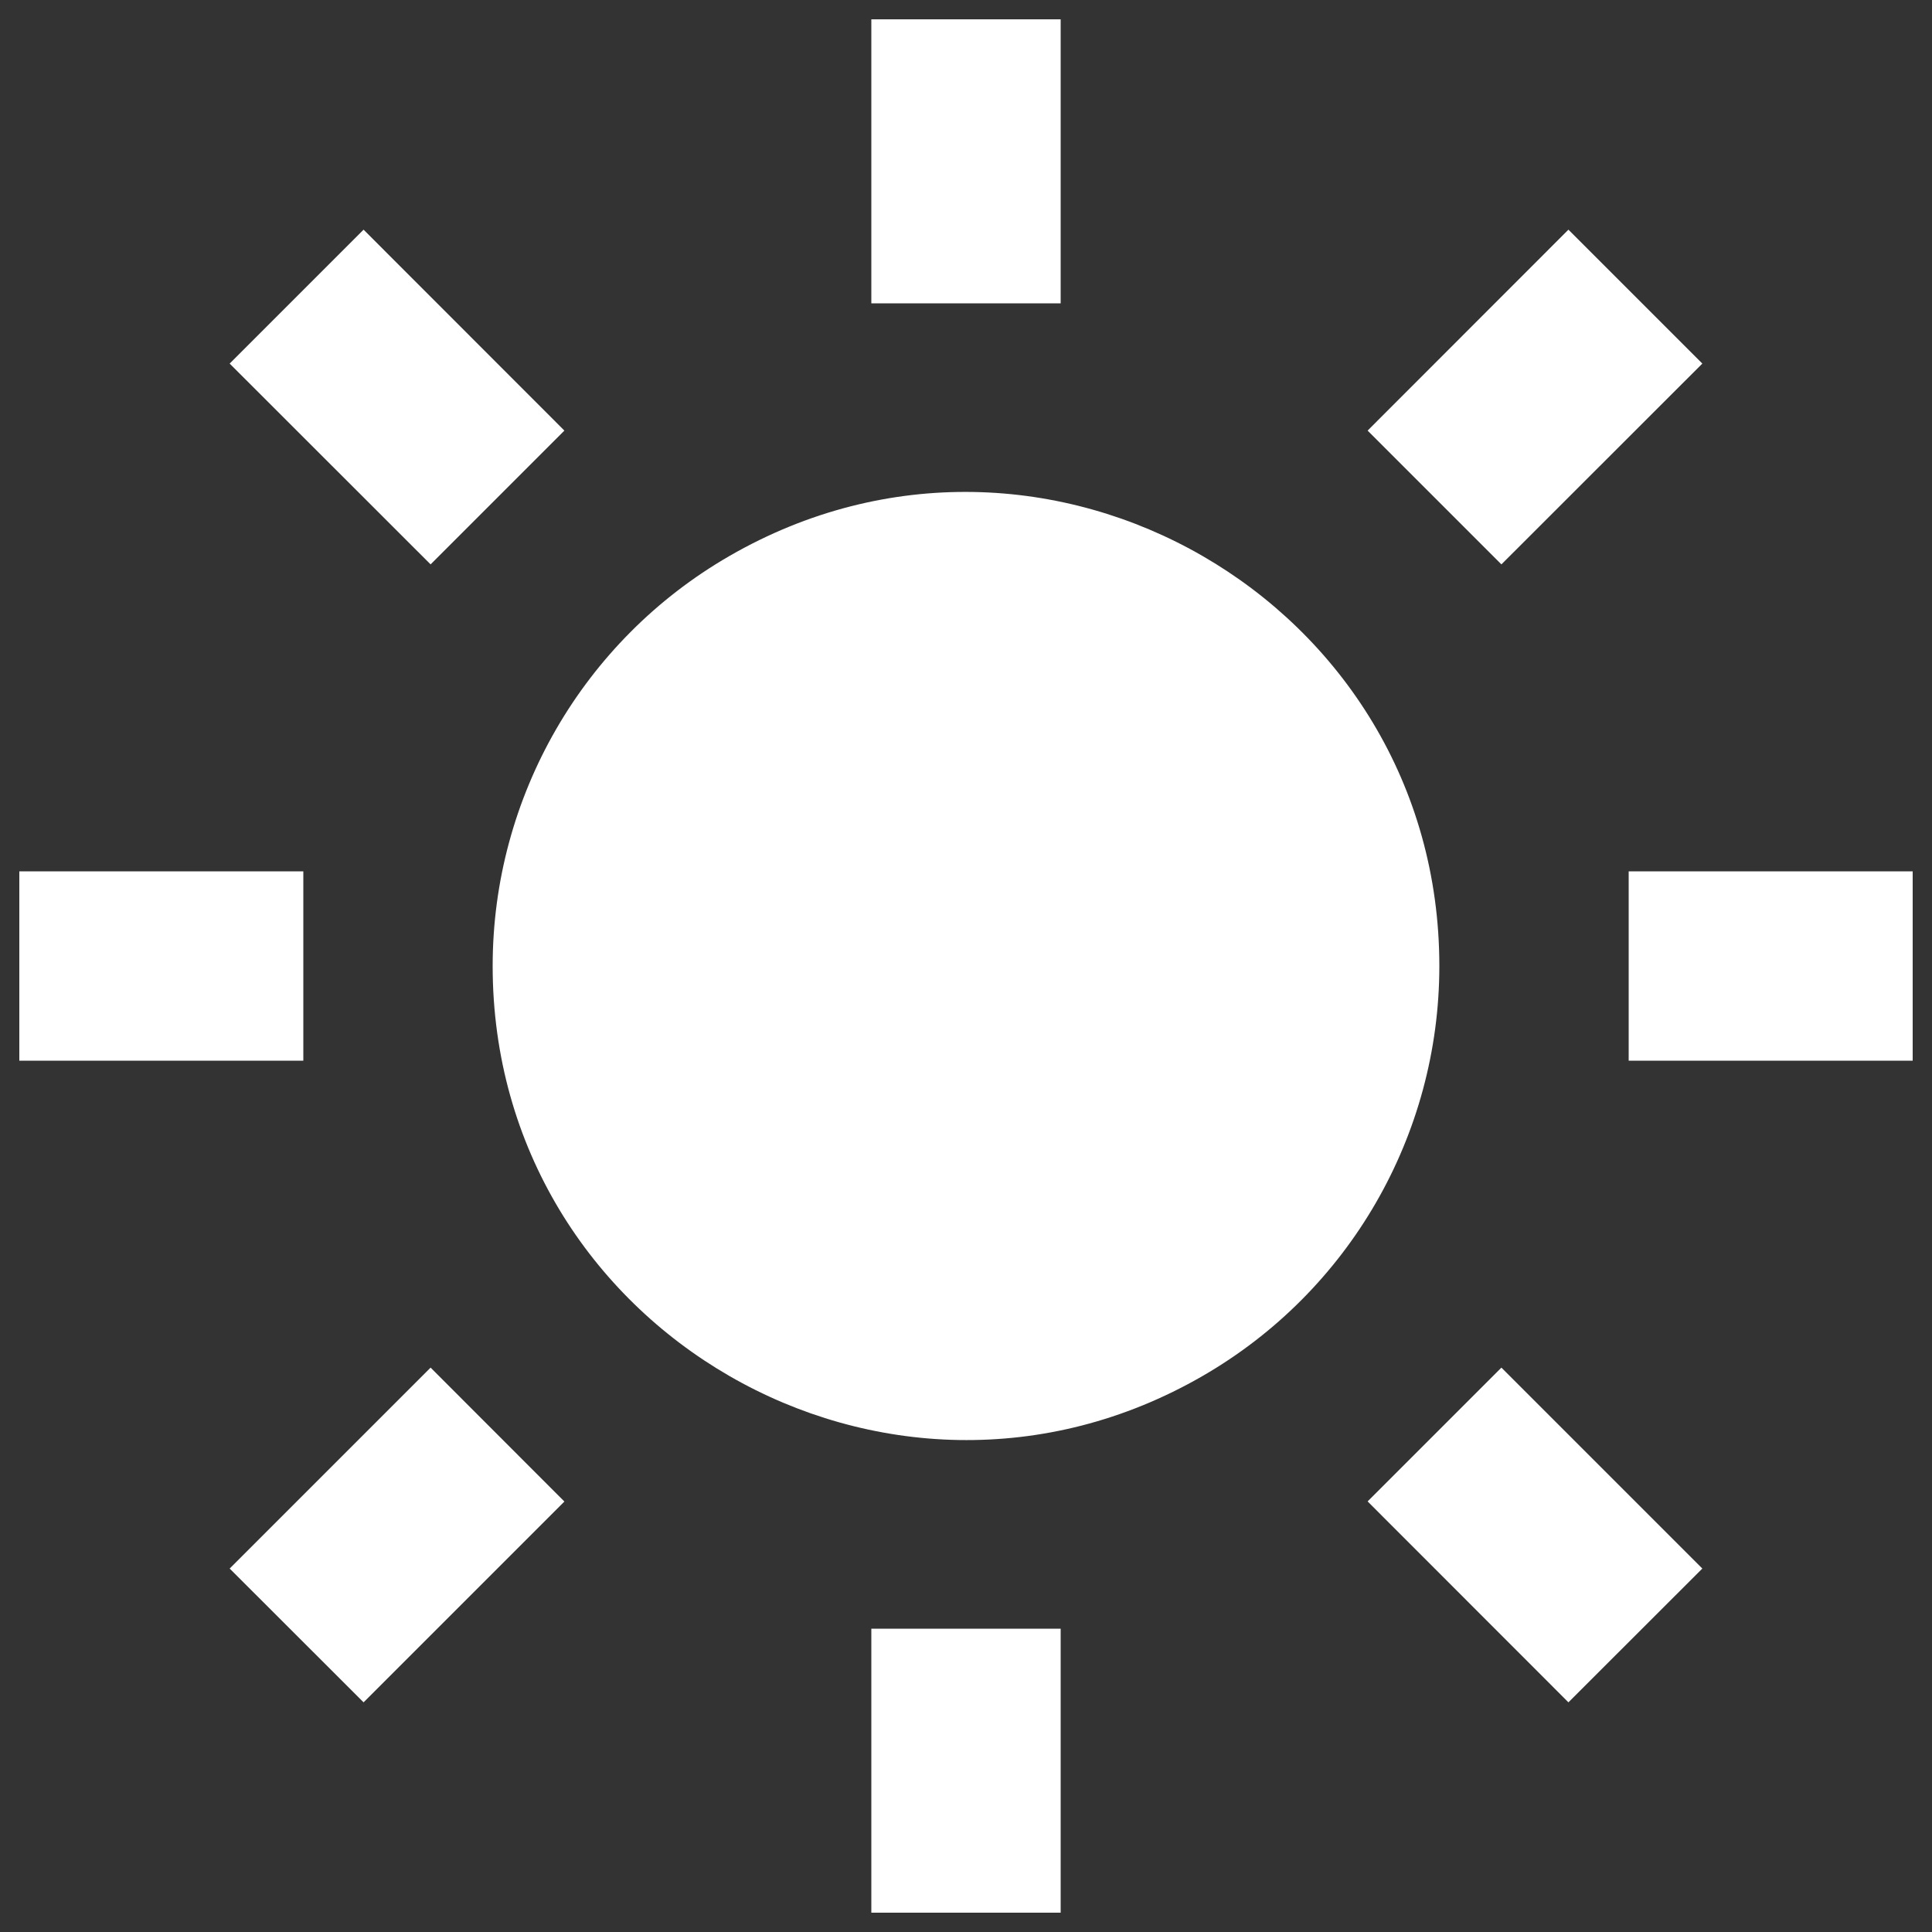
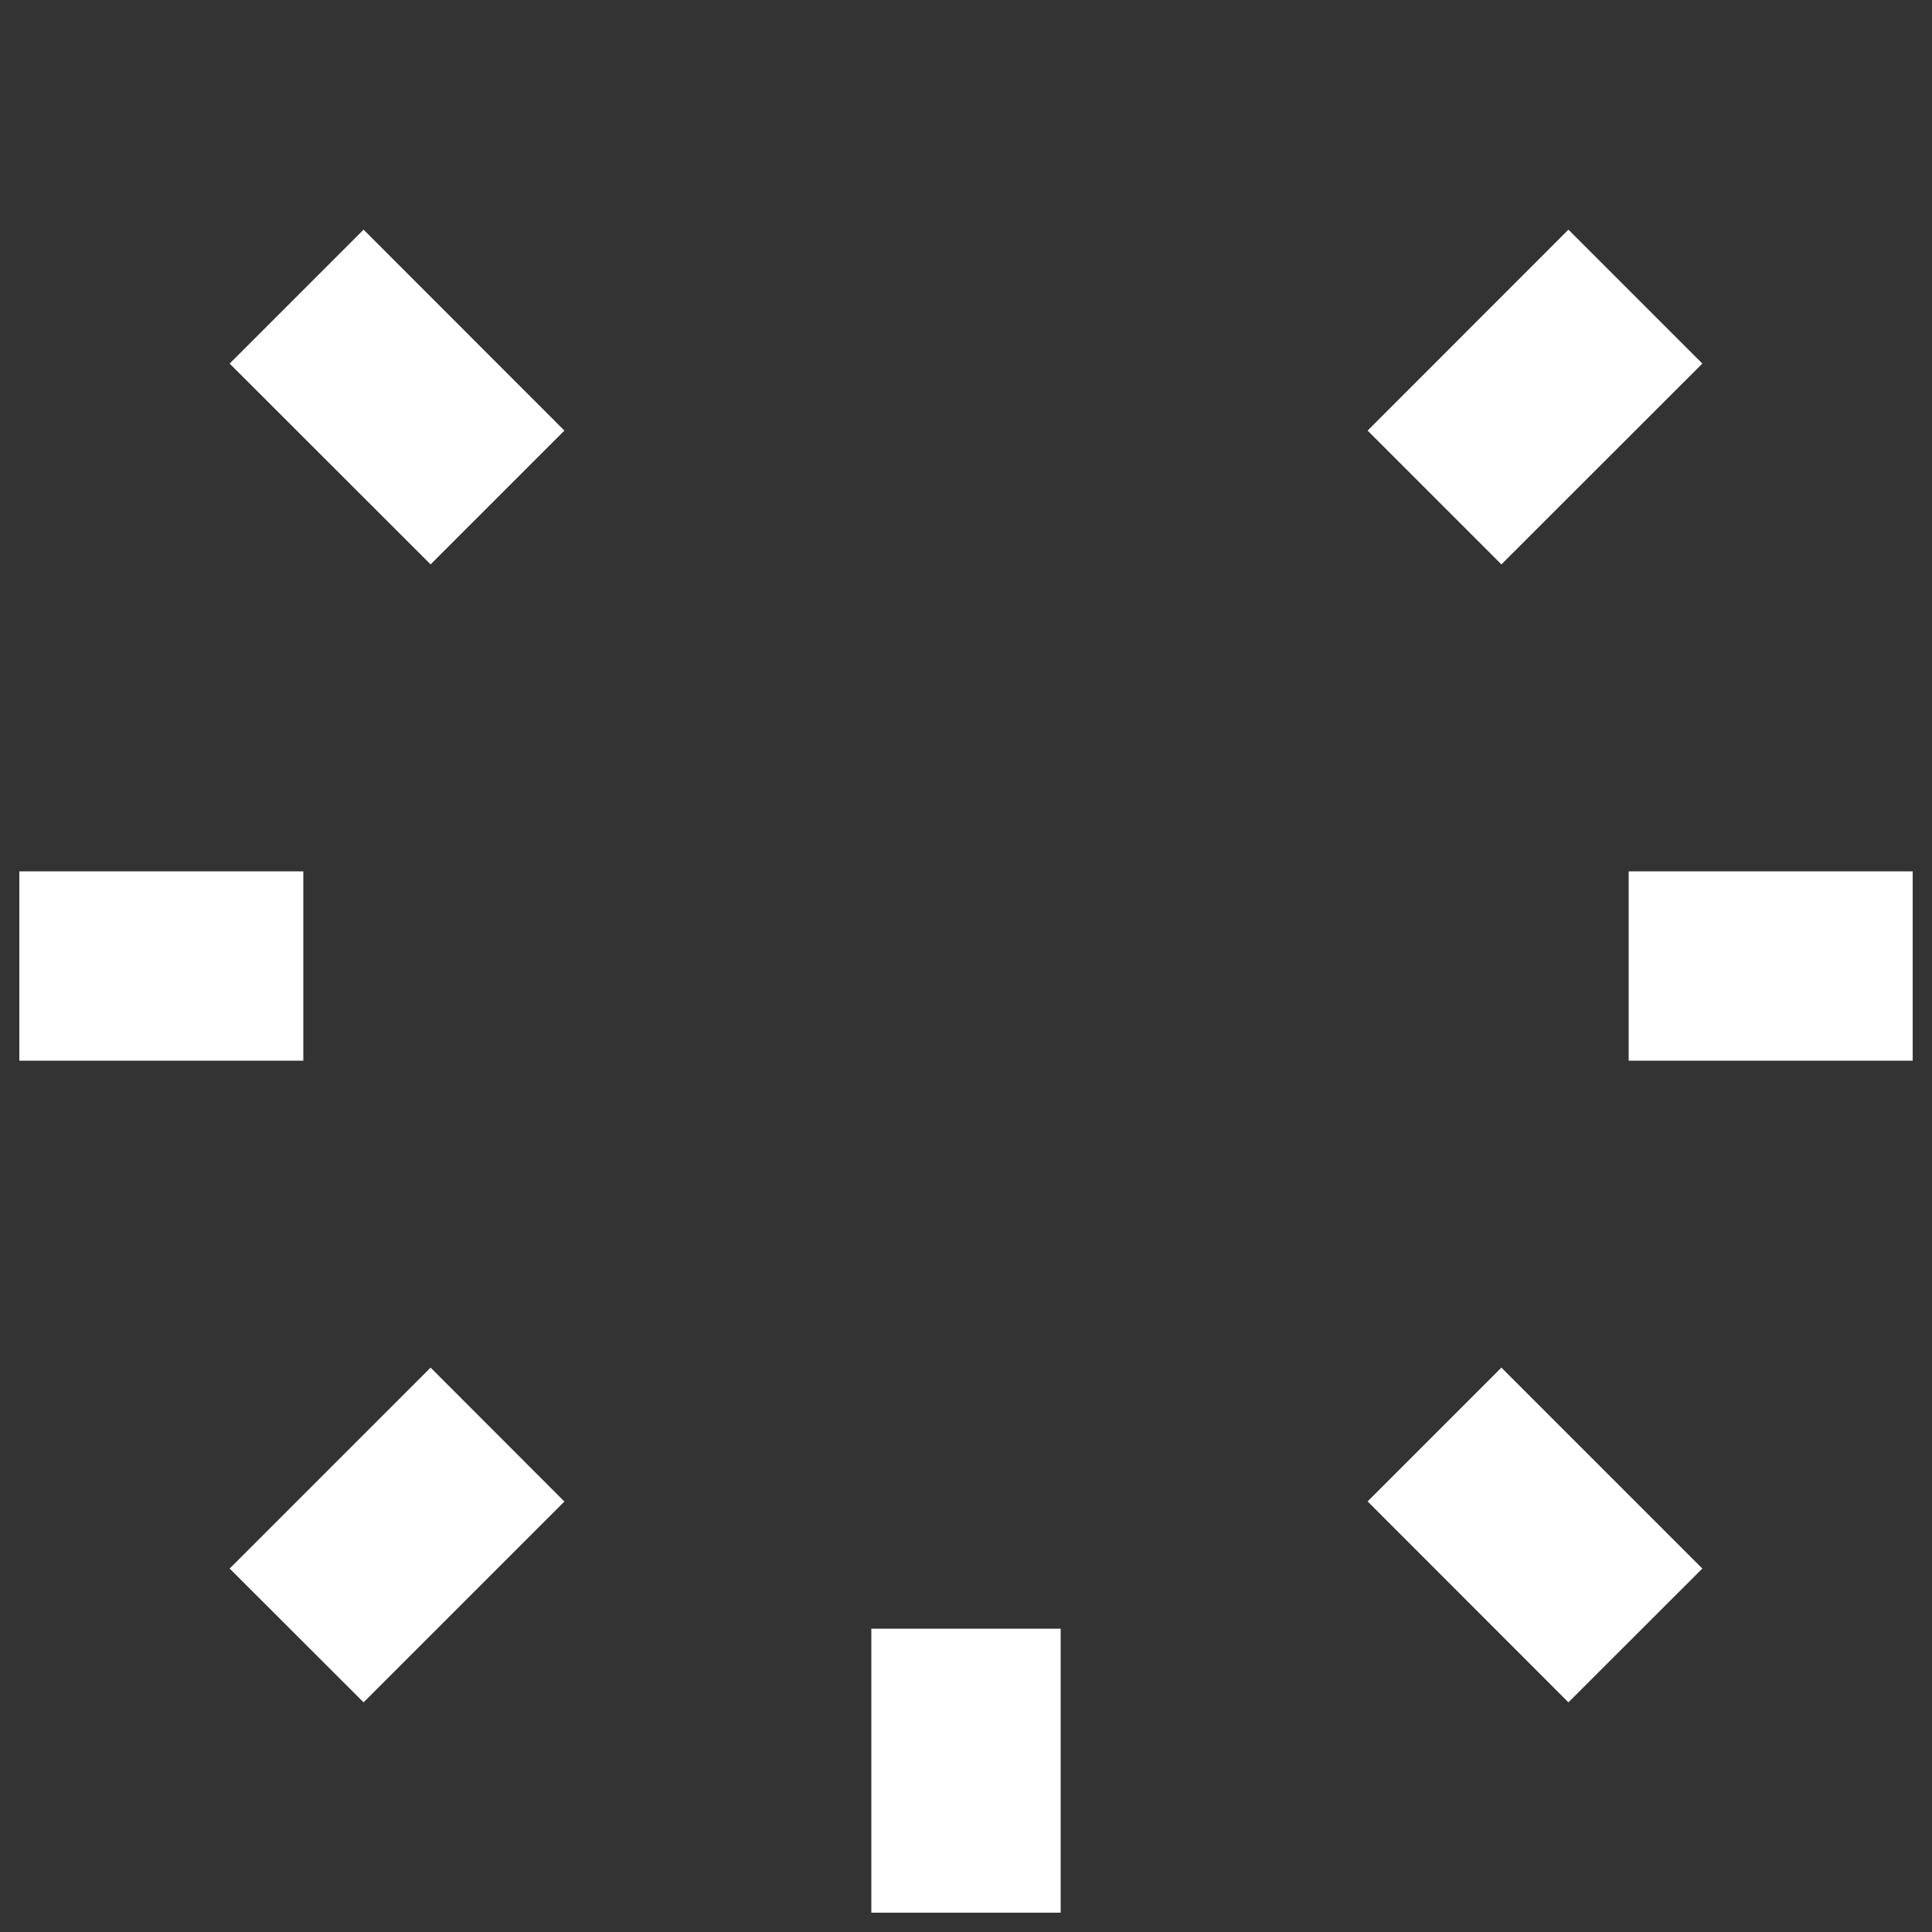
<svg xmlns="http://www.w3.org/2000/svg" width="16" height="16" viewBox="0 0 16 16" fill="none">
  <rect x="0" y="0" width="16" height="16" fill="#333333" stroke="none" />
  <g clip-path="url(#clip0_1989_11544)">
-     <path d="M4.08 8C4.08 11.018 7.347 12.904 9.96 11.395C11.173 10.695 11.92 9.401 11.92 8C11.92 4.982 8.653 3.096 6.04 4.605C4.827 5.305 4.08 6.6 4.08 8Z" fill="white" />
-     <path d="M7.216 0.16H8.784V2.512H7.216V0.16ZM11.326 3.566L12.989 1.902L14.098 3.011L12.434 4.674L11.326 3.566ZM13.488 7.216H15.84V8.784H13.488V7.216ZM11.326 12.434L12.434 11.326L14.098 12.99L12.989 14.098L11.326 12.434ZM7.216 13.488H8.784V15.84H7.216V13.488ZM1.902 12.99L3.566 11.326L4.674 12.435L3.011 14.098L1.902 12.99ZM0.16 7.216H2.512V8.784H0.16V7.216ZM1.902 3.011L3.011 1.902L4.674 3.566L3.566 4.674L1.902 3.011Z" fill="white" />
+     <path d="M7.216 0.16H8.784V2.512V0.16ZM11.326 3.566L12.989 1.902L14.098 3.011L12.434 4.674L11.326 3.566ZM13.488 7.216H15.84V8.784H13.488V7.216ZM11.326 12.434L12.434 11.326L14.098 12.99L12.989 14.098L11.326 12.434ZM7.216 13.488H8.784V15.84H7.216V13.488ZM1.902 12.99L3.566 11.326L4.674 12.435L3.011 14.098L1.902 12.99ZM0.16 7.216H2.512V8.784H0.16V7.216ZM1.902 3.011L3.011 1.902L4.674 3.566L3.566 4.674L1.902 3.011Z" fill="white" />
  </g>
  <defs>
    <clipPath id="clip0_1989_11544">
      <rect width="16" height="16" fill="white" />
    </clipPath>
  </defs>
</svg>